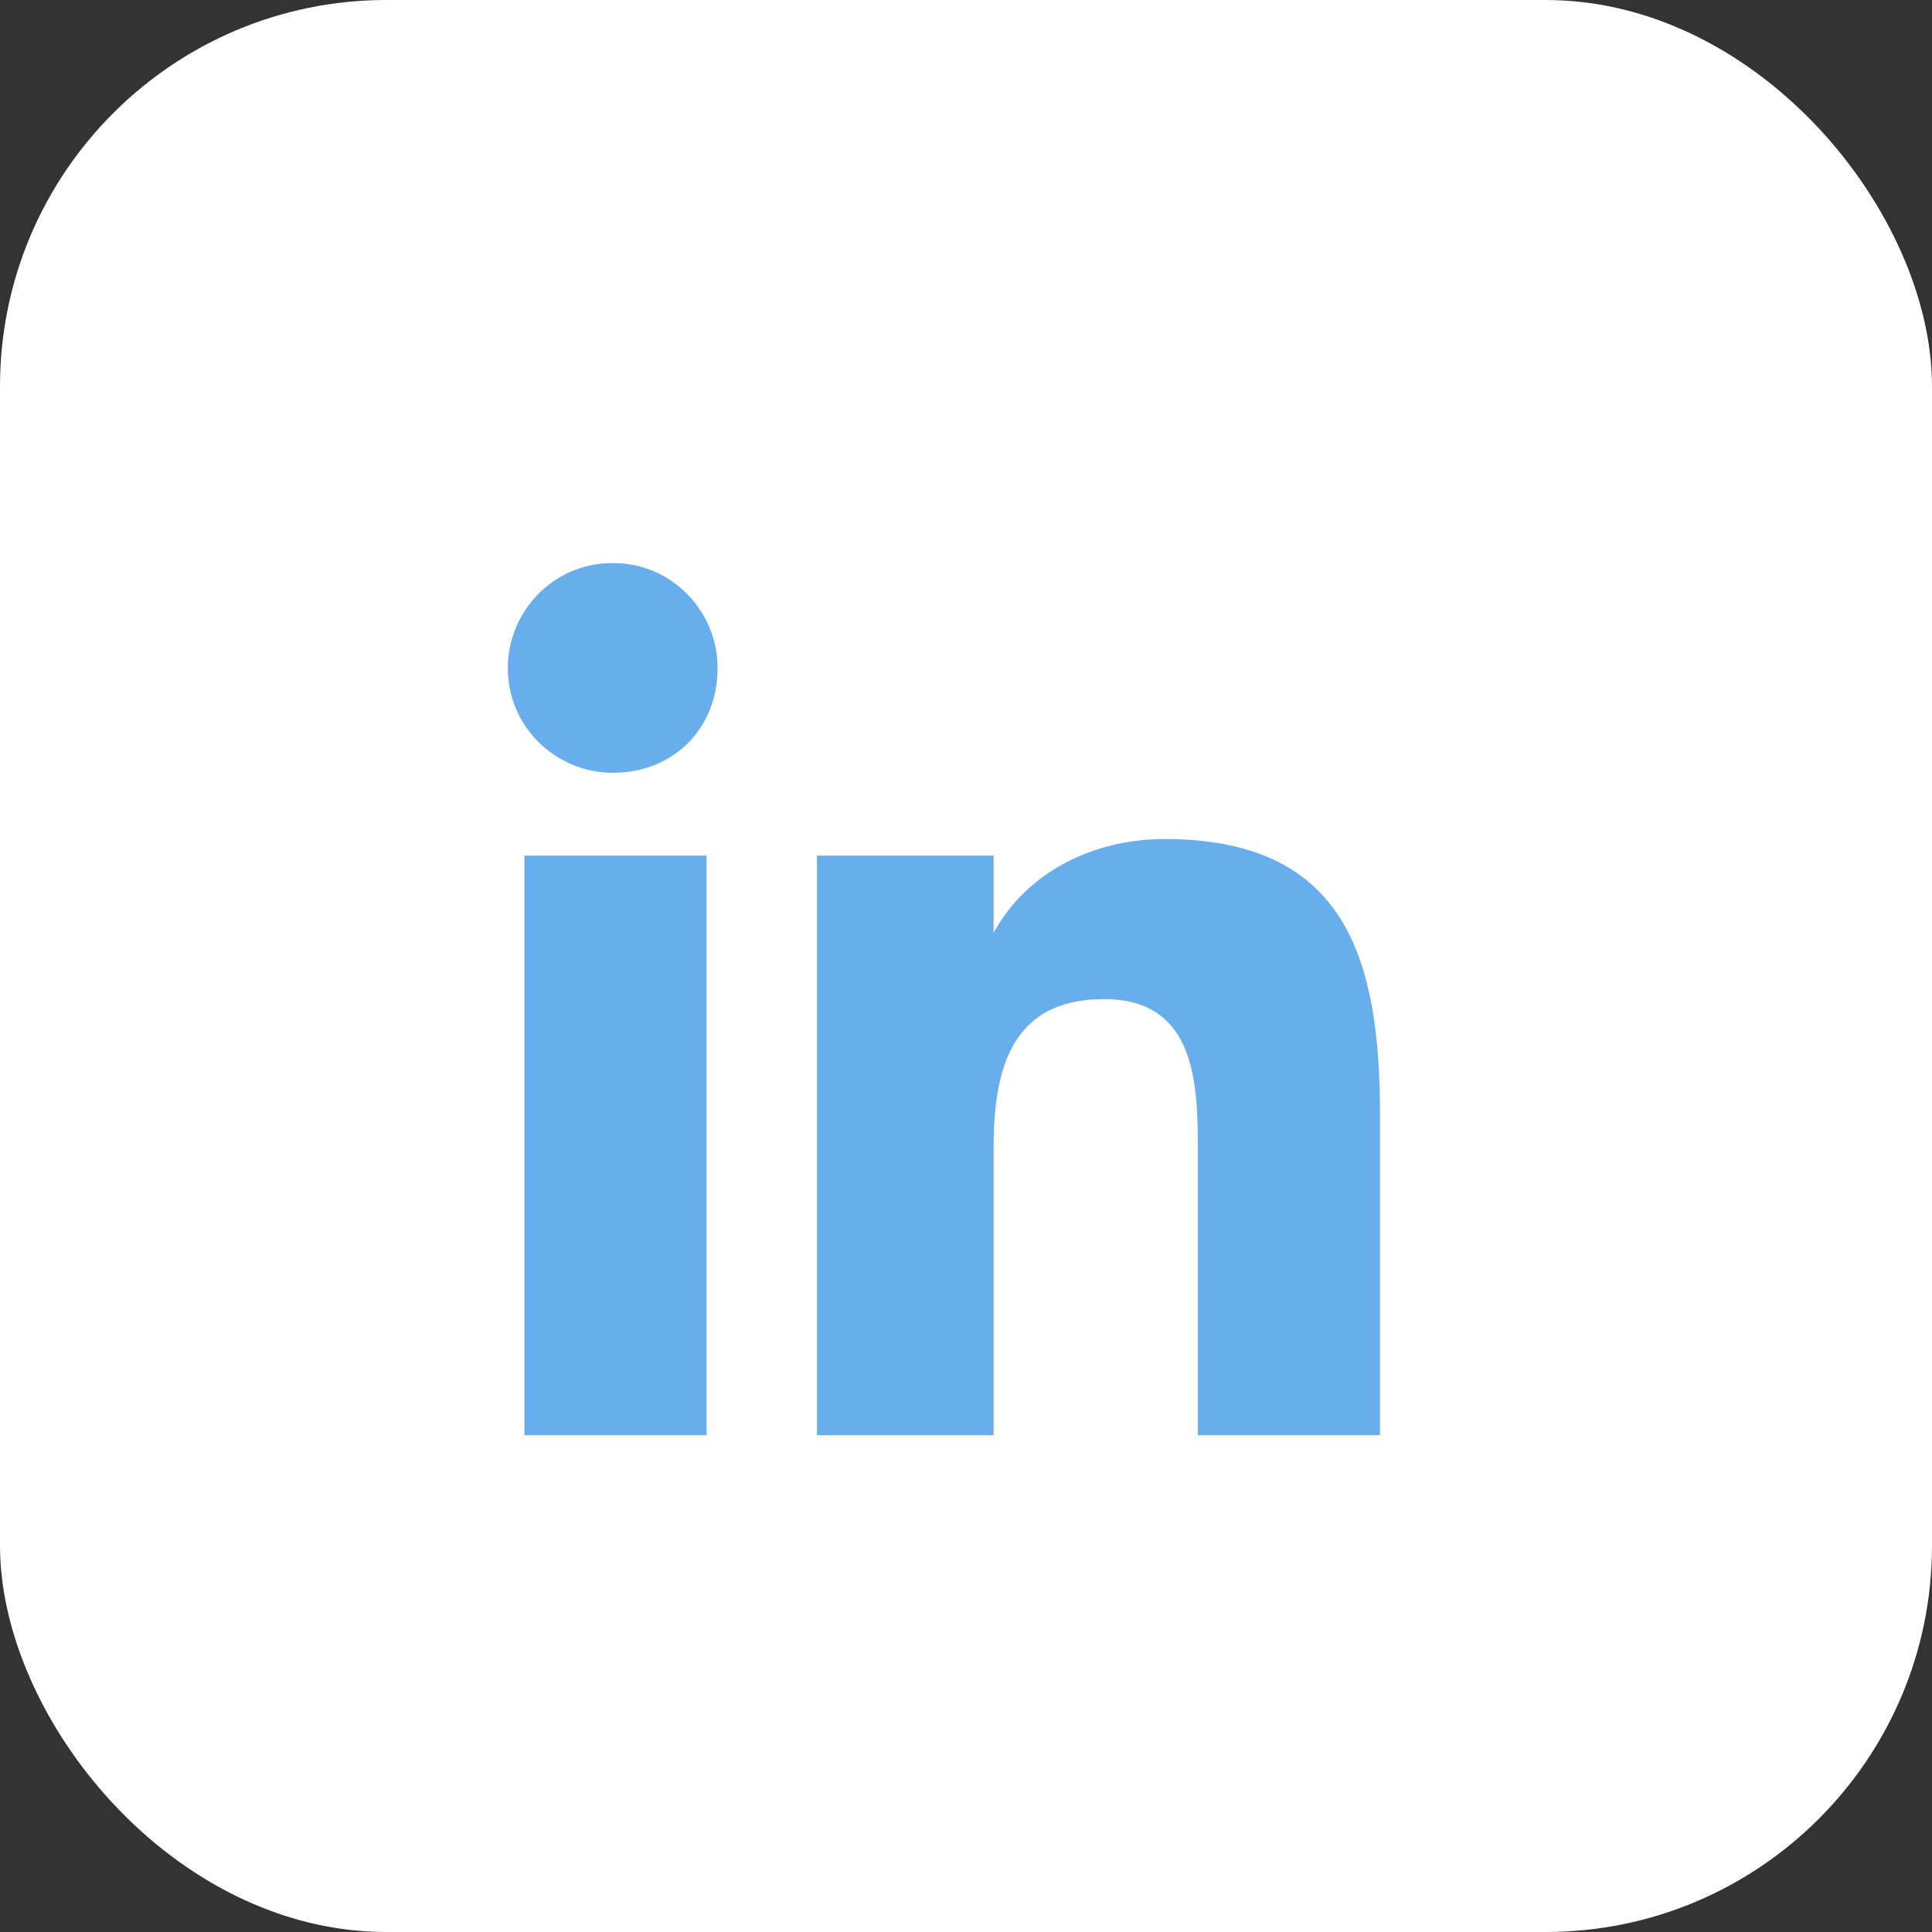
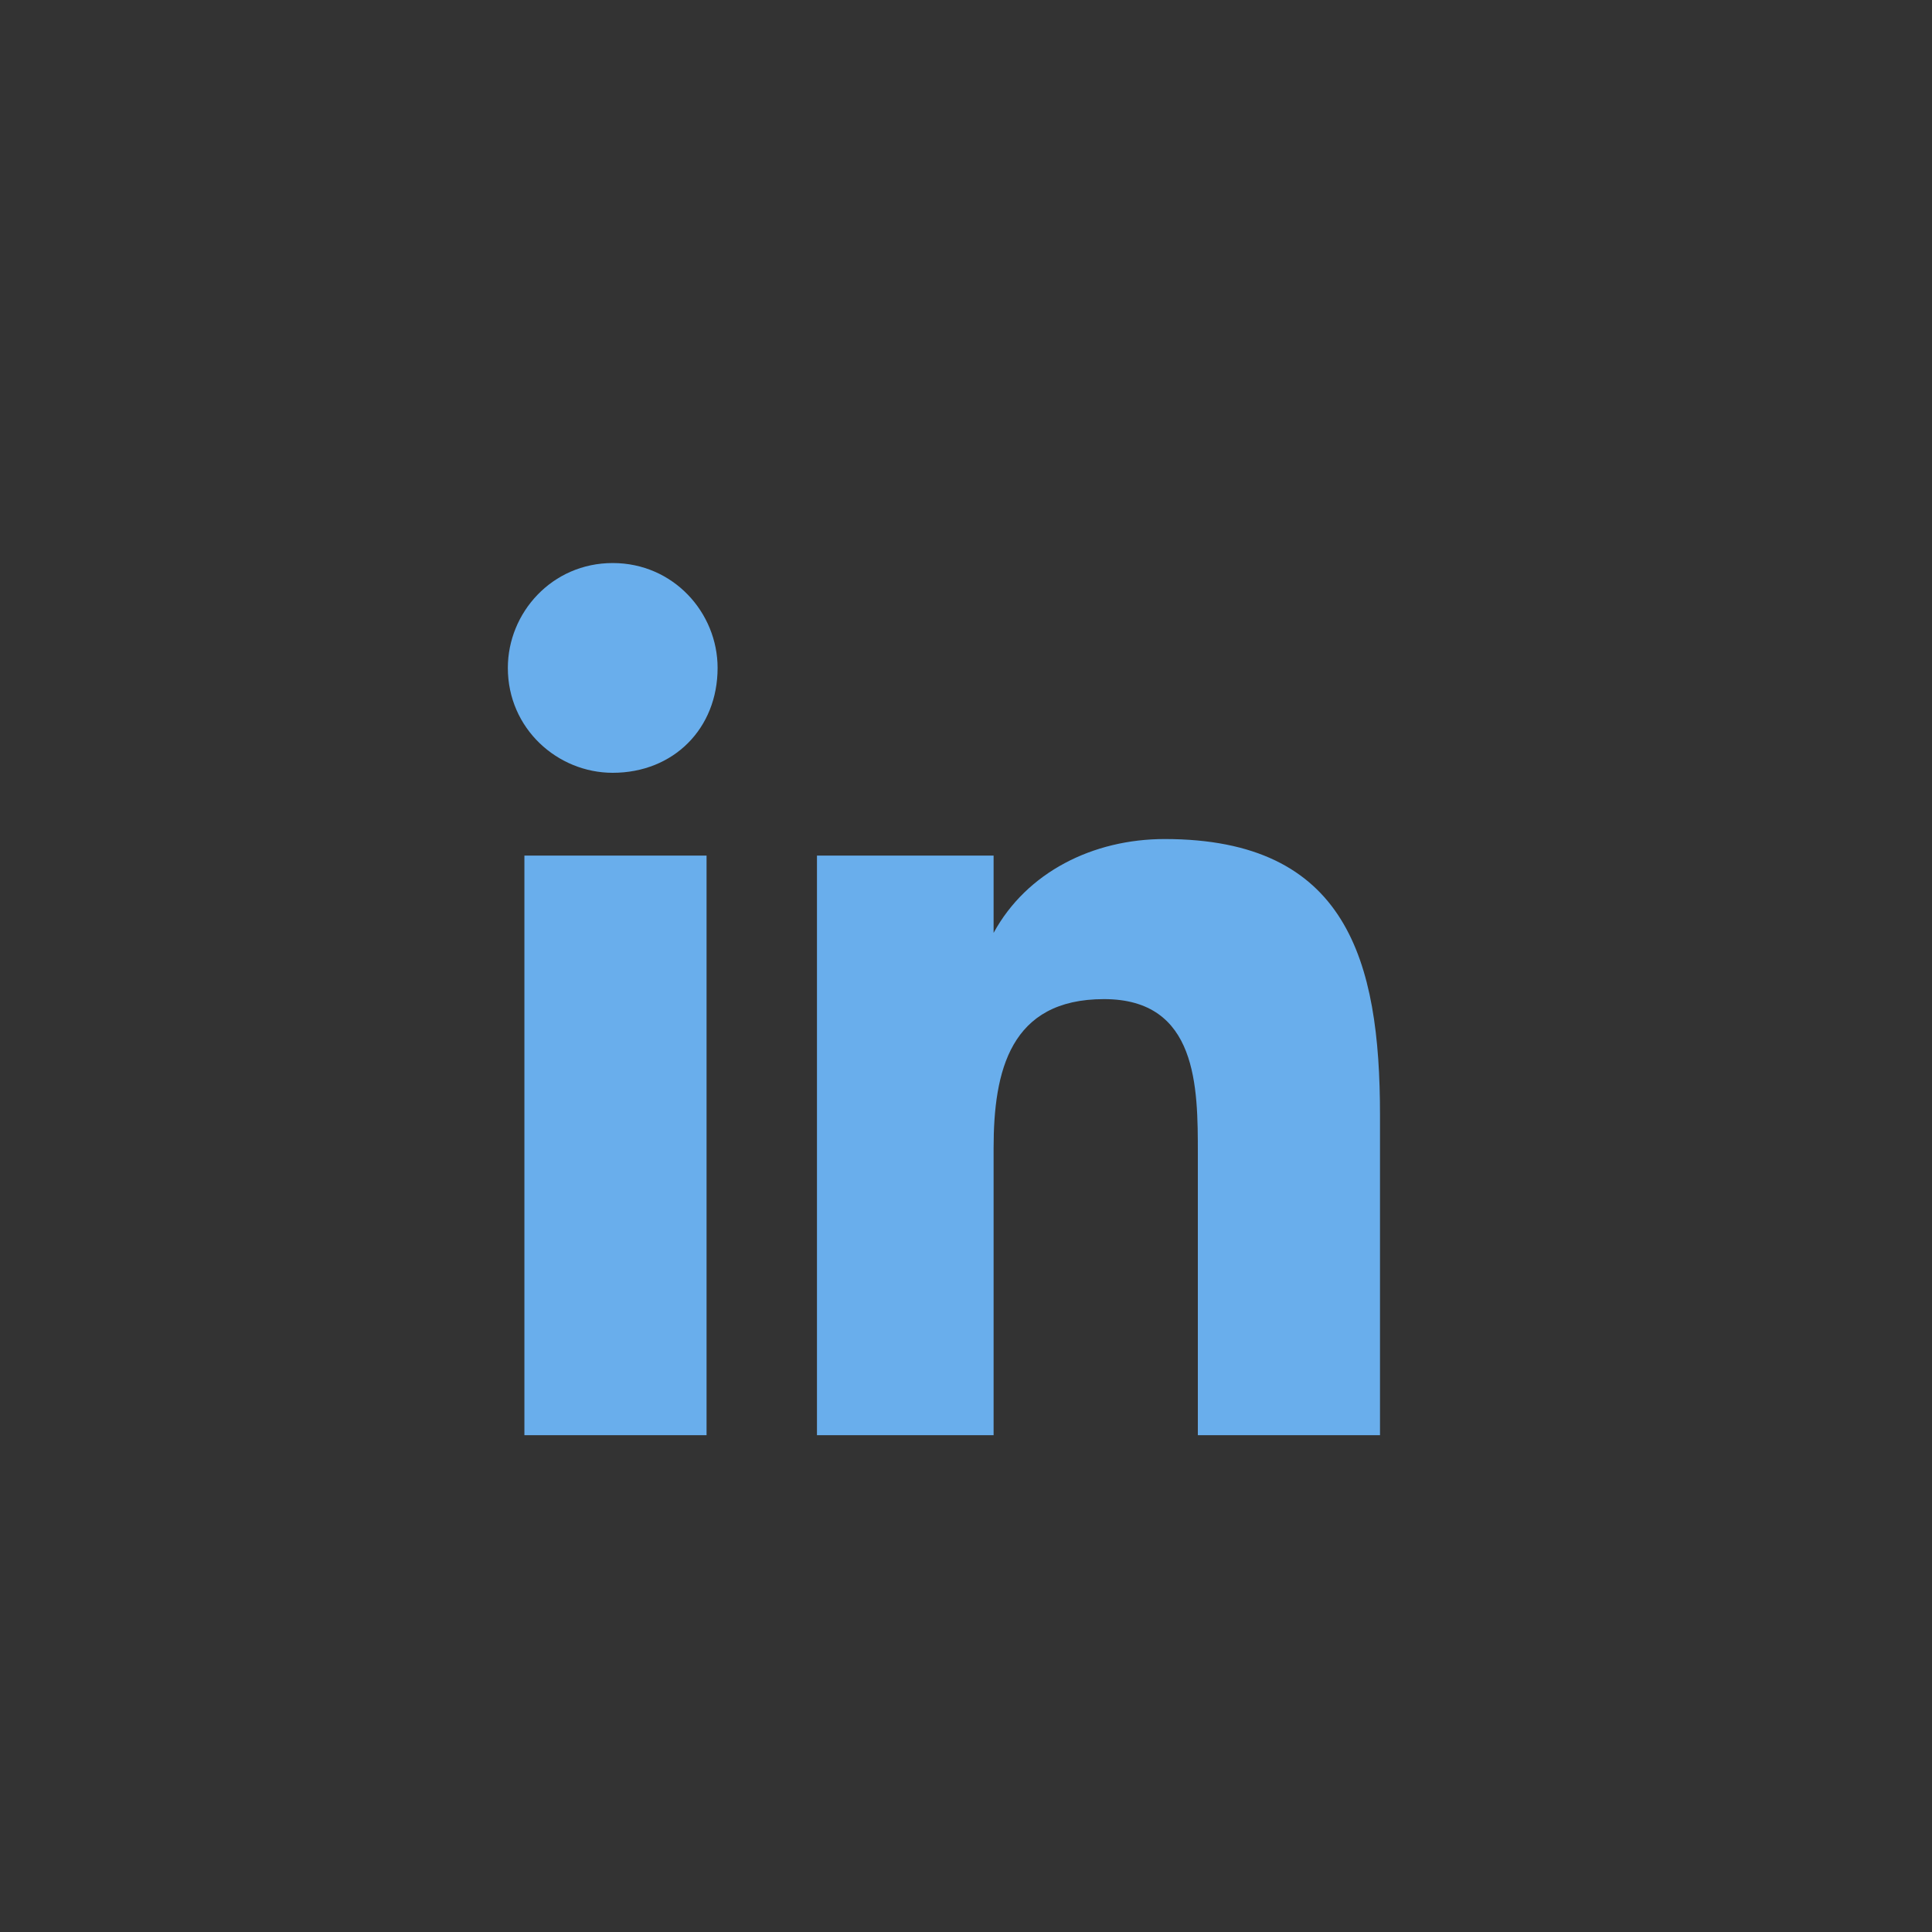
<svg xmlns="http://www.w3.org/2000/svg" width="35" height="35" viewBox="0 0 35 35" fill="none">
  <rect x="0" y="0" width="35" height="35" fill="#333333" stroke="none" />
-   <rect width="35" height="35" rx="7" fill="white" />
  <path d="M12.8 26H9.5V15.5H12.8V26ZM11.1 14C10.1 14 9.2 13.2 9.2 12.1C9.2 11.1 10 10.2 11.1 10.2C12.2 10.2 13 11.1 13 12.1C13 13.2 12.2 14 11.1 14ZM25 26H21.7V20.9C21.7 19.7 21.7 18.1 20 18.1C18.3 18.1 18 19.4 18 20.8V26H14.8V15.5H18V16.9C18.6 15.8 19.8 15.2 21.1 15.2C24.4 15.2 25 17.4 25 20.2V26Z" fill="#69AEEC" />
</svg>